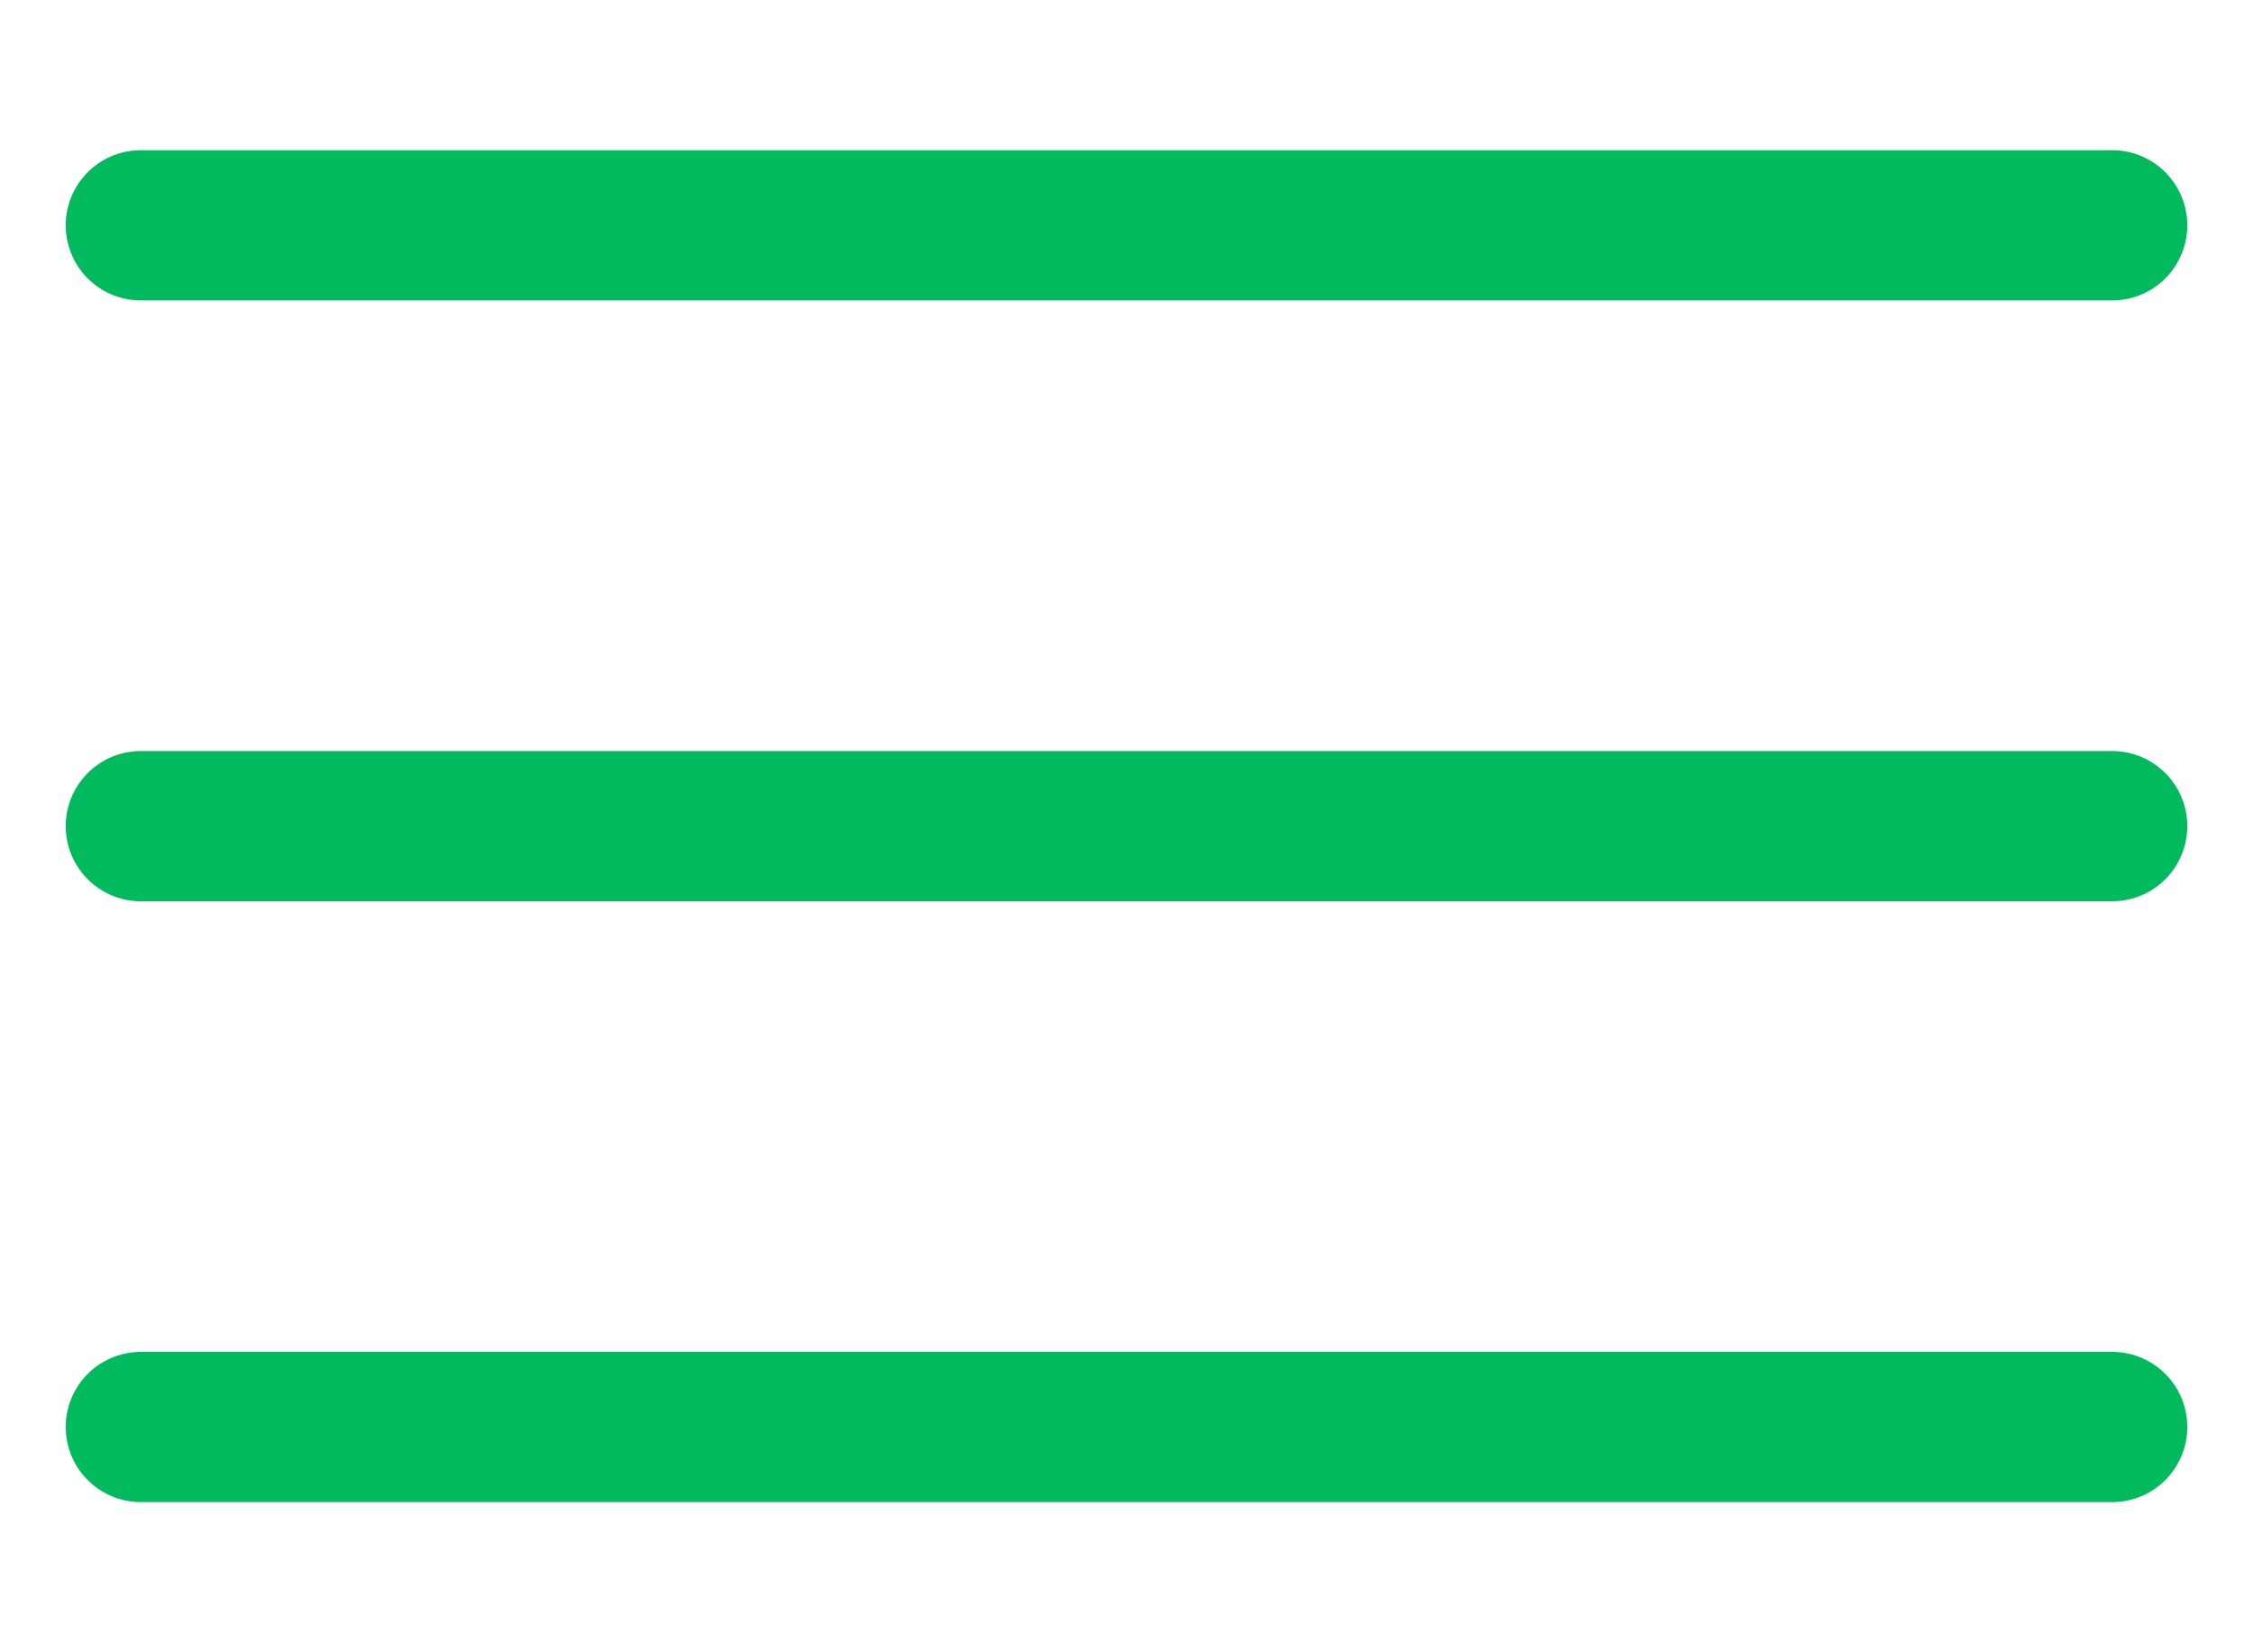
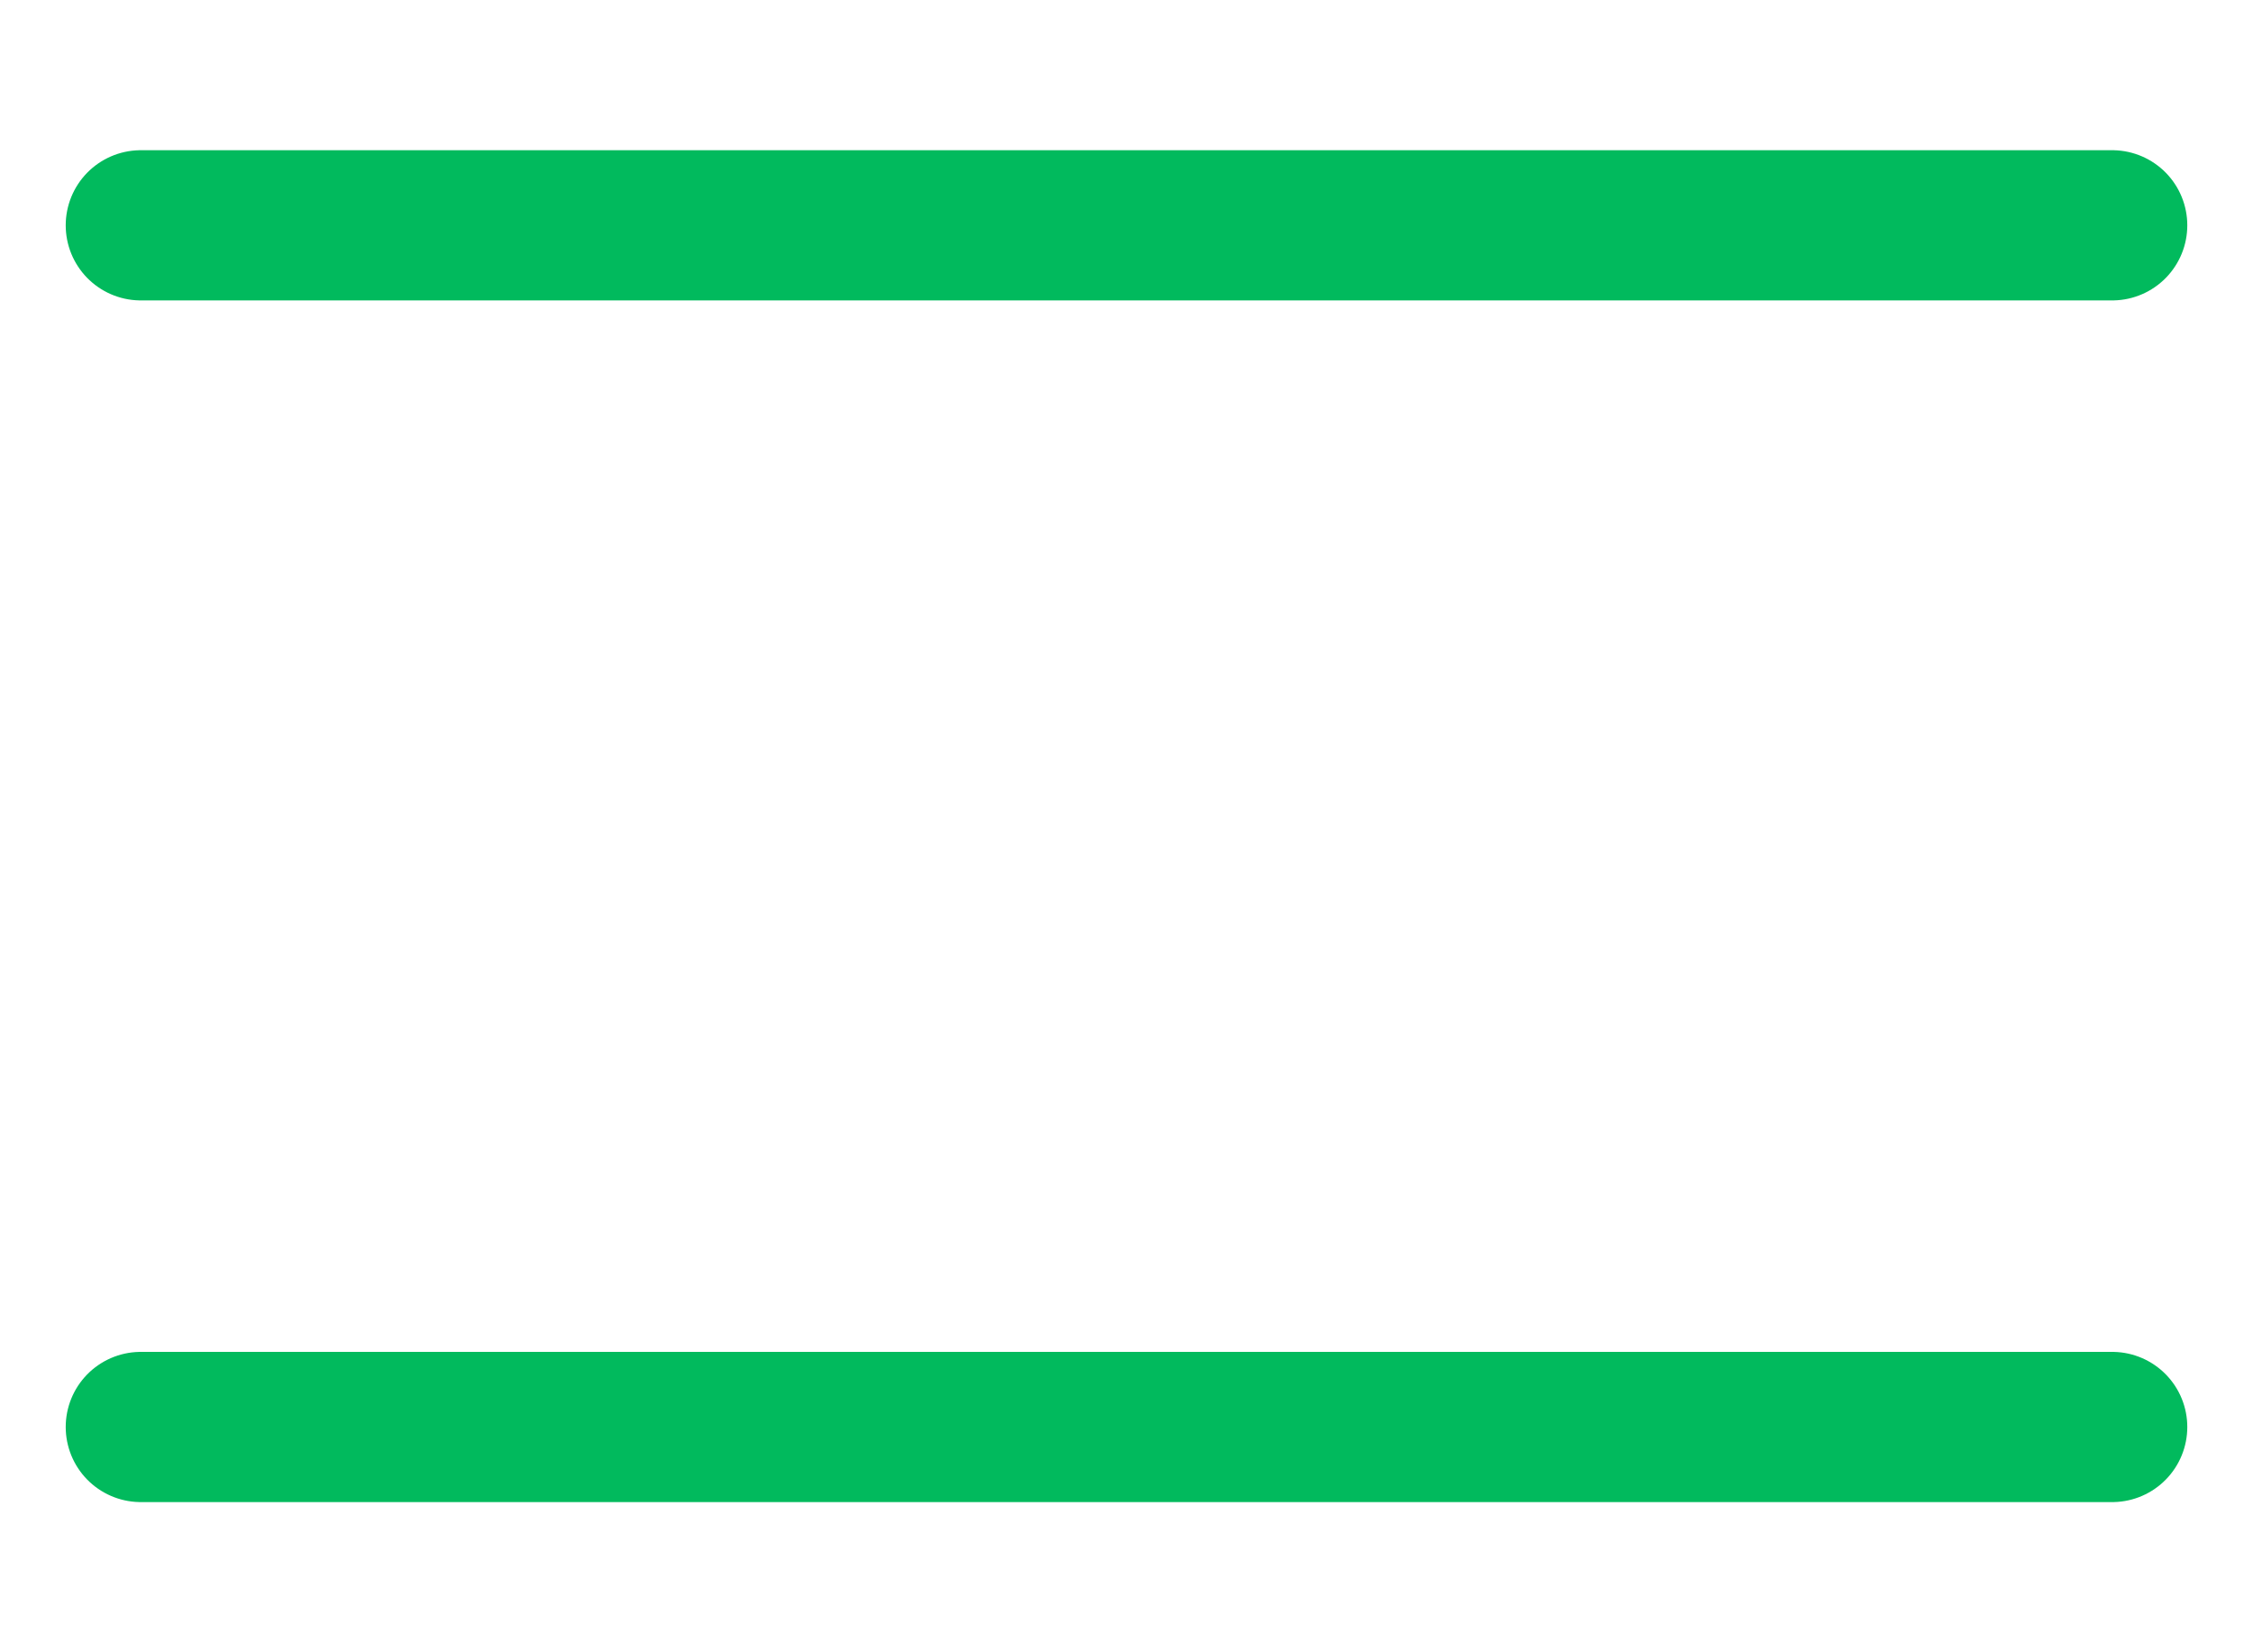
<svg xmlns="http://www.w3.org/2000/svg" width="30" height="22" viewBox="0 0 30 22" fill="none">
-   <path d="M1.875 11H28.125" stroke="#01BA5D" stroke-width="2" stroke-linecap="round" stroke-linejoin="round" />
  <path d="M1.875 3H28.125" stroke="#01BA5D" stroke-width="2" stroke-linecap="round" stroke-linejoin="round" />
  <path d="M1.875 19H28.125" stroke="#01BA5D" stroke-width="2" stroke-linecap="round" stroke-linejoin="round" />
</svg>